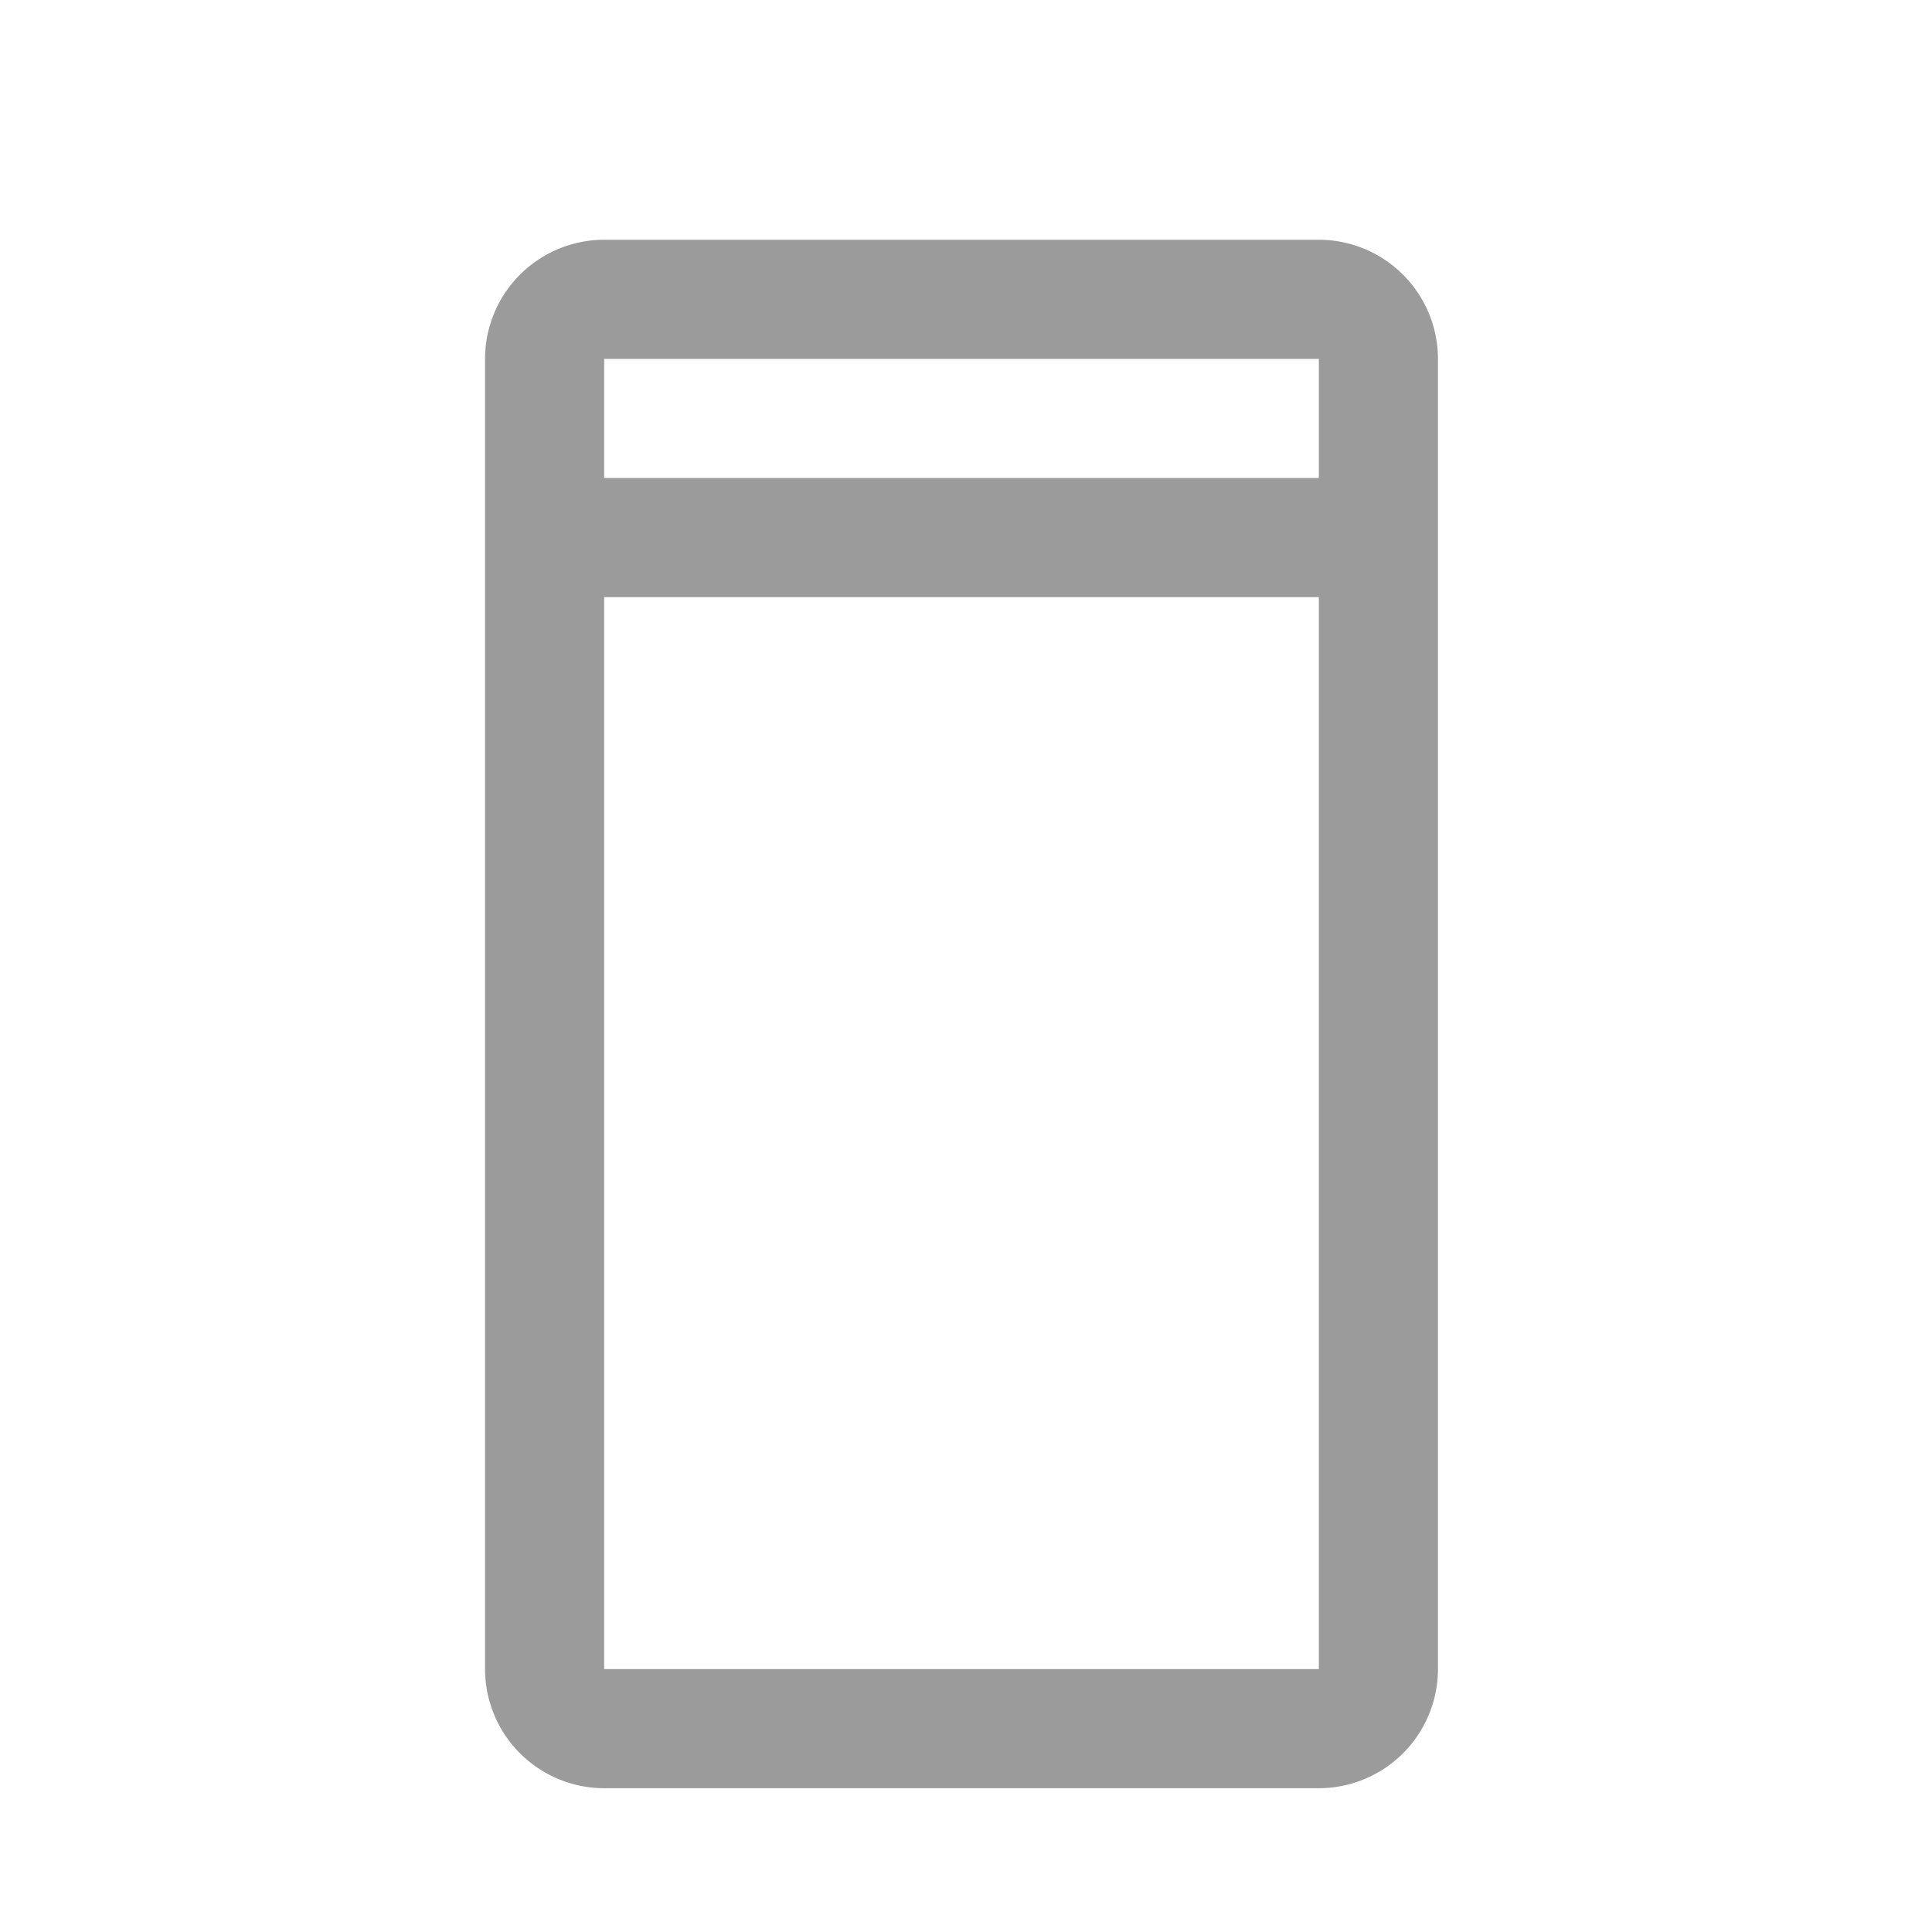
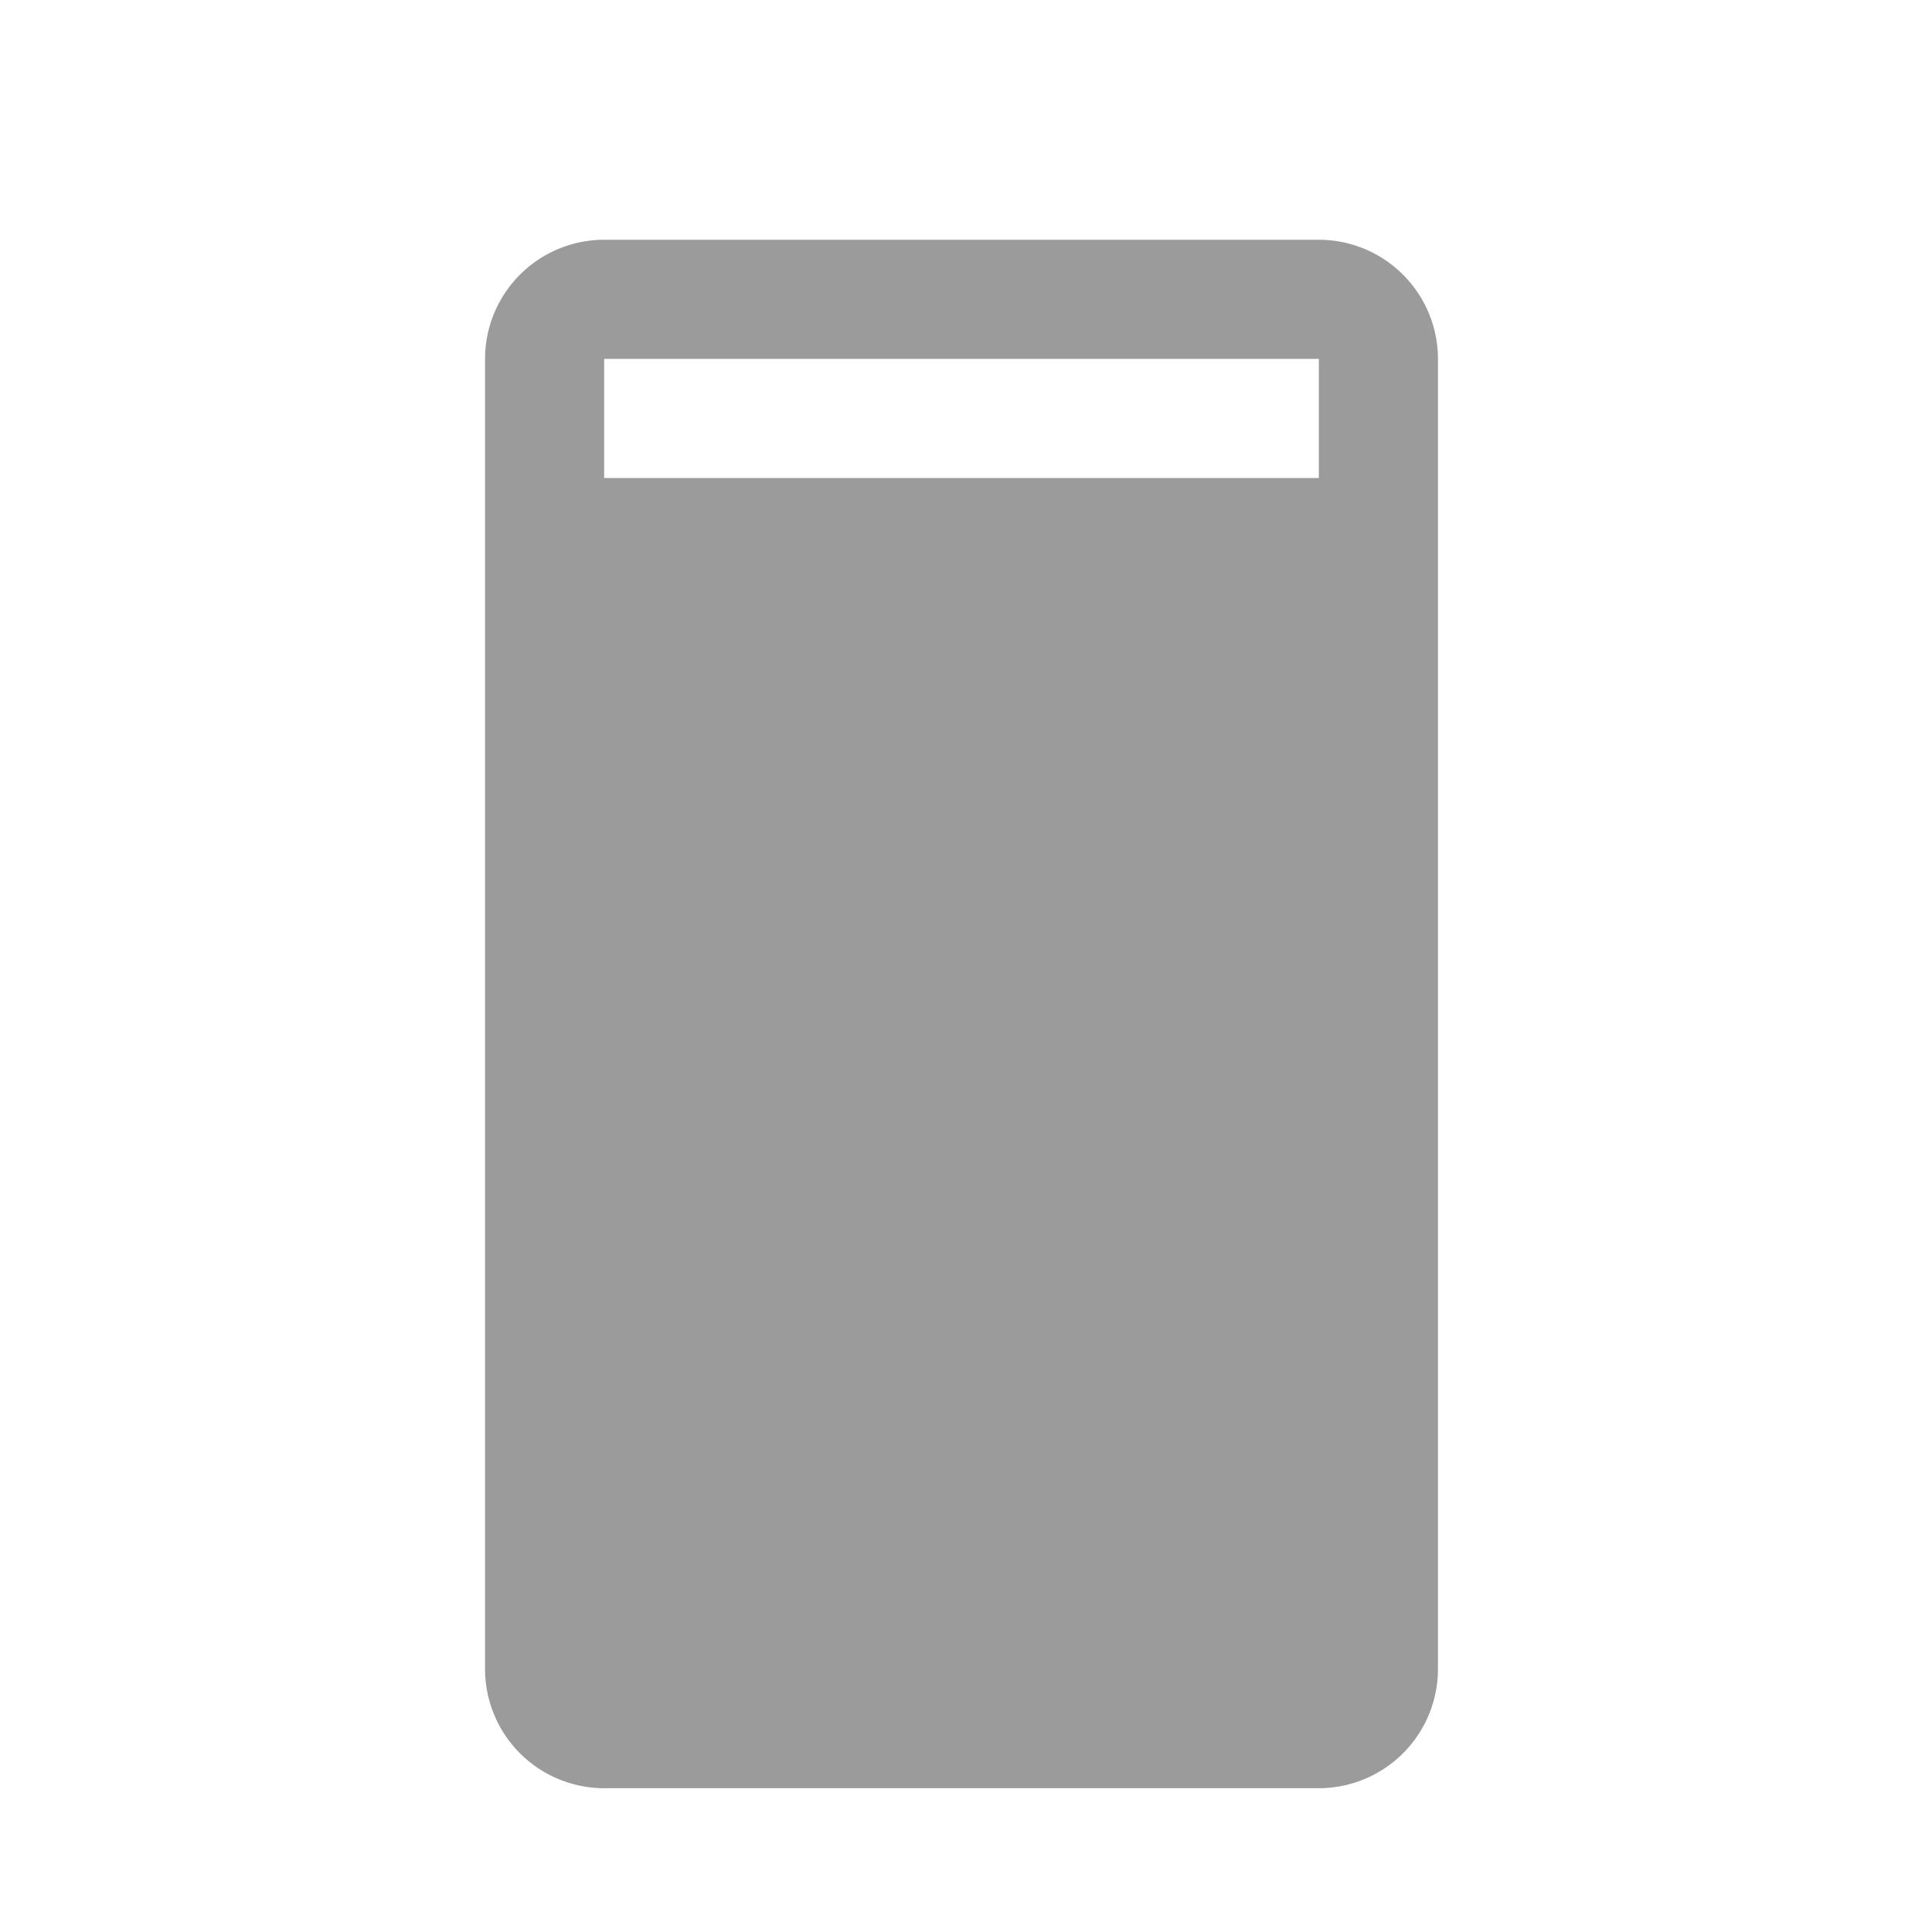
<svg xmlns="http://www.w3.org/2000/svg" width="52" height="52" viewBox="0 0 52 52">
  <g id="mobile" transform="translate(0 0.041)">
-     <path id="Path_39905" data-name="Path 39905" d="M30.442,4H11.206A3.209,3.209,0,0,0,8,7.206V42.471a3.21,3.21,0,0,0,3.206,3.206H30.442a3.21,3.21,0,0,0,3.206-3.206V7.206A3.21,3.21,0,0,0,30.442,4Zm0,3.206v3.206H11.206V7.206ZM11.206,42.471V13.618H30.442V42.471Z" transform="translate(5.055 2.412)" fill="#9b9b9b" />
-     <rect id="_Transparent_Rectangle_" data-name="&lt;Transparent Rectangle&gt;" width="52" height="52" transform="translate(0 -0.041)" fill="none" />
+     <path id="Path_39905" data-name="Path 39905" d="M30.442,4H11.206A3.209,3.209,0,0,0,8,7.206V42.471a3.21,3.21,0,0,0,3.206,3.206H30.442a3.21,3.21,0,0,0,3.206-3.206V7.206A3.21,3.21,0,0,0,30.442,4Zm0,3.206v3.206H11.206V7.206ZV13.618H30.442V42.471Z" transform="translate(5.055 2.412)" fill="#9b9b9b" />
  </g>
</svg>